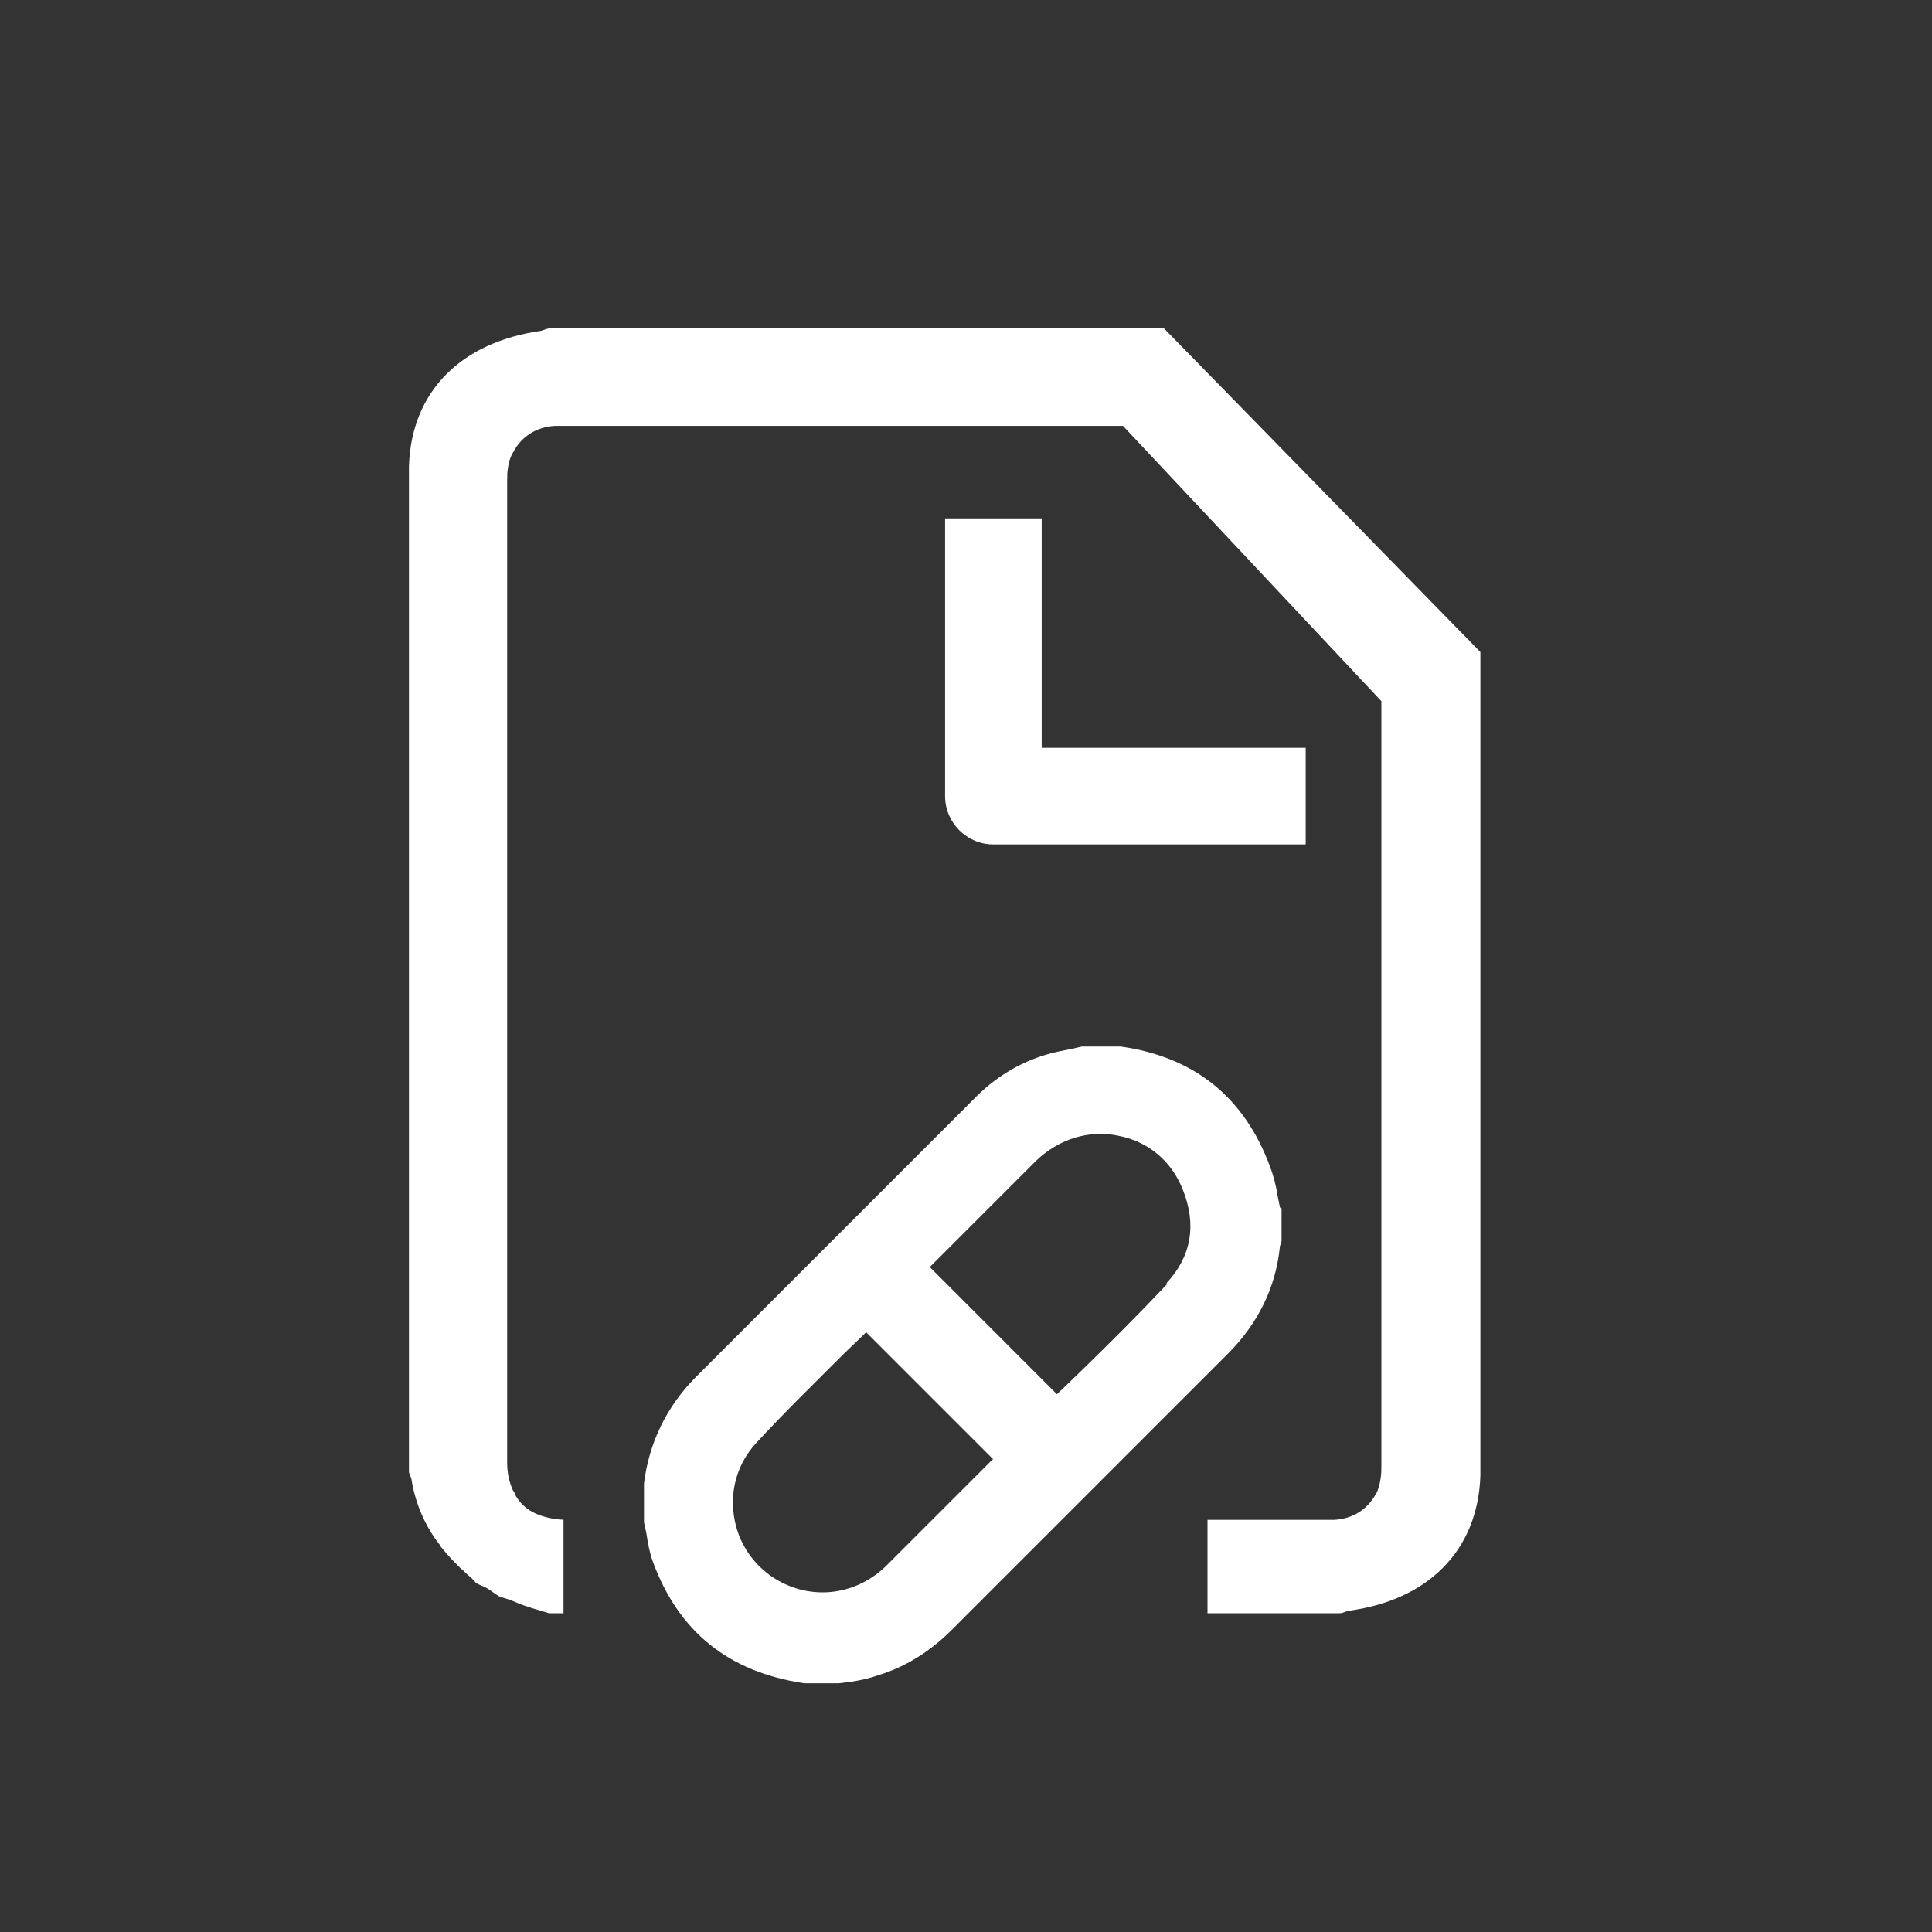
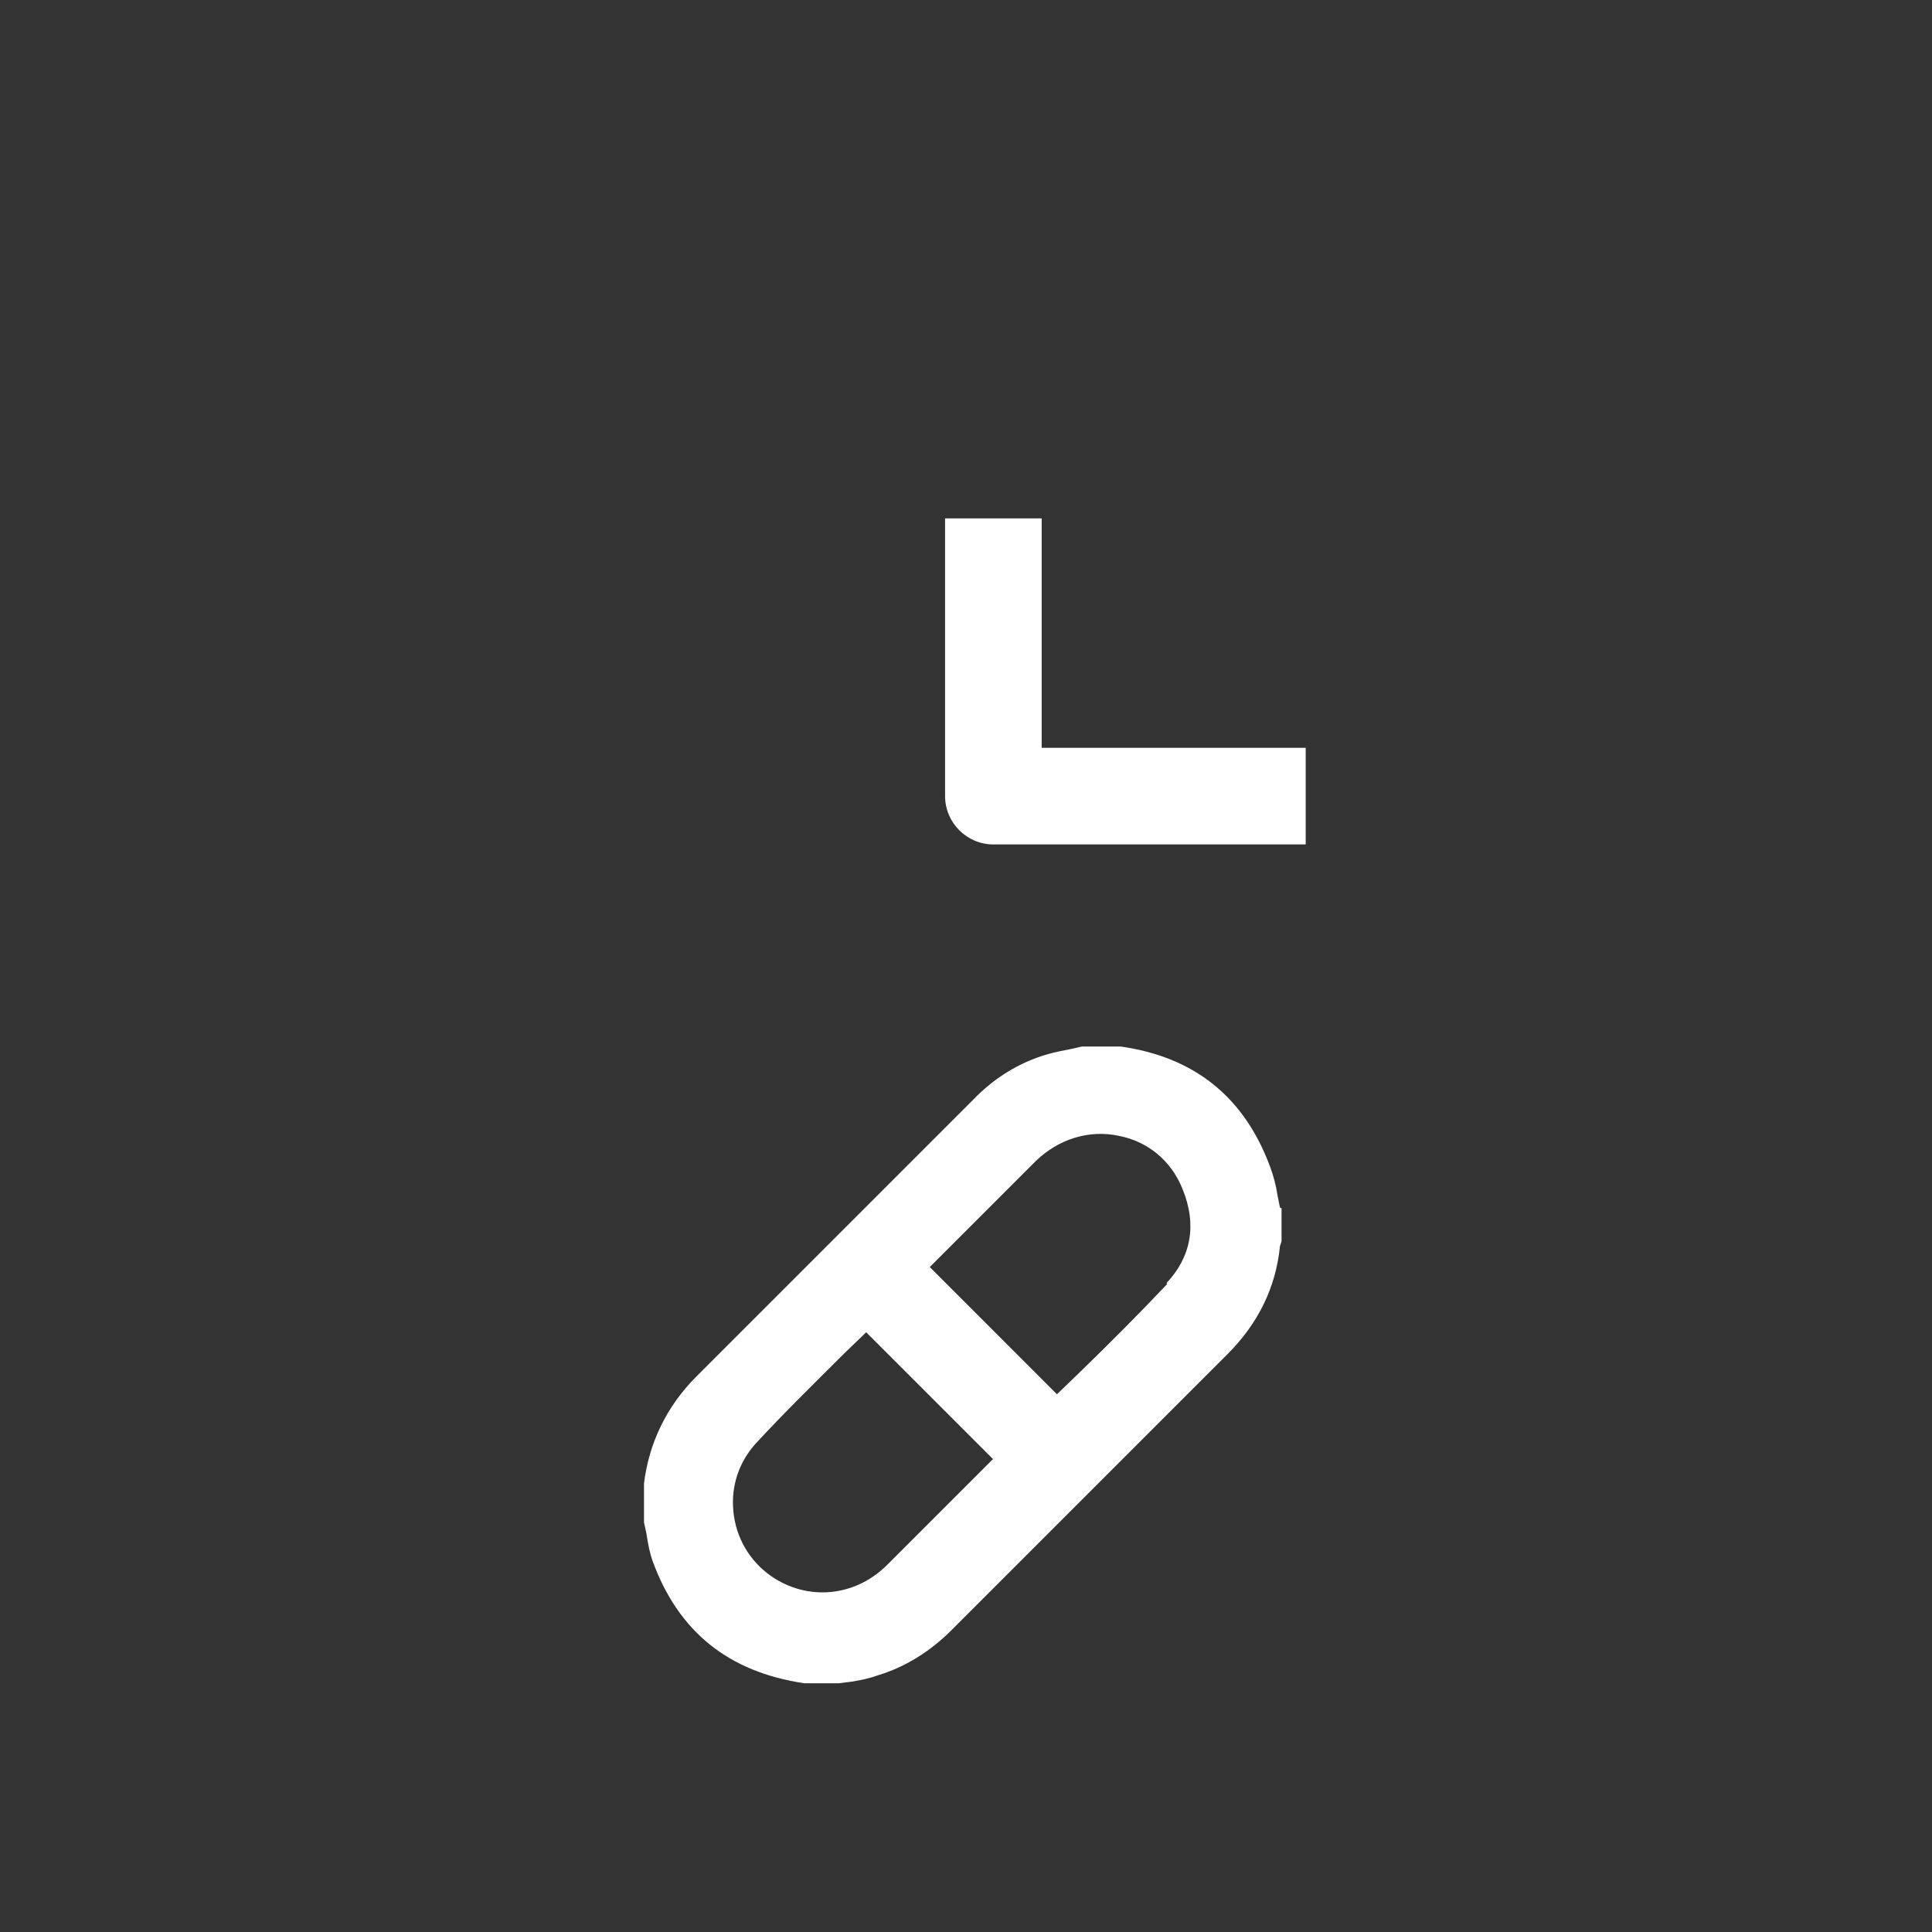
<svg xmlns="http://www.w3.org/2000/svg" width="64" height="64" viewBox="0 0 64 64" fill="none">
  <rect x="0" y="0" width="64" height="64" fill="#333333" stroke="none" />
  <g clip-path="url(#clip0_88_2986)">
    <g clip-path="url(#clip1_88_2986)">
      <path d="M43.253 27.973H32.907C32.027 27.973 31.307 27.253 31.307 26.373V17.173H34.507V24.773H43.253V27.973Z" fill="white" />
-       <path fill-rule="evenodd" clip-rule="evenodd" d="M33.387 10.88H38.56L49.04 21.6V37.413V47.893V48.053V48.88C48.96 51.36 47.307 53.013 44.667 53.36C44.627 53.37 44.592 53.383 44.557 53.396C44.498 53.419 44.441 53.44 44.373 53.44H44.347H42.213H41.947H40V50.347H42.053H44.187C44.8 50.32 45.307 50 45.573 49.493V49.52C45.653 49.36 45.707 49.173 45.733 48.987C45.76 48.827 45.76 48.693 45.76 48.533V47.6V46.507V23.227L37.2 14.107H20.533H18.4C17.787 14.133 17.28 14.453 17.013 14.96C16.907 15.12 16.853 15.307 16.827 15.493C16.8 15.653 16.8 15.787 16.8 15.947V16.88V17.973V41.253V46.48V48.453C16.8 48.827 16.88 49.12 16.987 49.36C16.995 49.378 17.007 49.396 17.019 49.413C17.043 49.449 17.067 49.484 17.067 49.52C17.2 49.76 17.387 49.947 17.627 50.08C17.895 50.227 18.276 50.328 18.667 50.344V53.44H18.187C18.093 53.413 18.007 53.387 17.92 53.36C17.833 53.333 17.747 53.307 17.653 53.28C17.627 53.28 17.6 53.267 17.573 53.253C17.547 53.24 17.52 53.227 17.493 53.227C17.307 53.173 17.12 53.093 16.933 53.013C16.867 52.987 16.8 52.967 16.733 52.947C16.667 52.927 16.6 52.907 16.533 52.88C16.467 52.84 16.4 52.793 16.333 52.747C16.267 52.7 16.2 52.653 16.133 52.613C16.073 52.577 16.013 52.552 15.955 52.528C15.885 52.498 15.818 52.471 15.76 52.427C15.732 52.399 15.708 52.371 15.684 52.345C15.64 52.294 15.599 52.248 15.547 52.213C15.493 52.173 15.447 52.127 15.4 52.08C15.353 52.033 15.307 51.987 15.253 51.947C15.04 51.733 14.827 51.52 14.64 51.28C14.613 51.253 14.587 51.227 14.587 51.2C14.08 50.56 13.76 49.813 13.627 48.987C13.6 48.907 13.547 48.773 13.547 48.773V48.08V47.867V47.76V46.987V26.907V16.427V16.267V15.44C13.627 12.96 15.28 11.333 17.92 10.96C17.959 10.95 17.995 10.937 18.029 10.924C18.089 10.901 18.146 10.88 18.213 10.88H18.24H20.373H20.64H33.387Z" fill="white" />
    </g>
    <path d="M42.4 40L42.32 39.6C42.267 39.253 42.187 38.96 42.08 38.667C41.227 36.347 39.573 35.013 37.12 34.667H36.987H35.84L35.493 34.747C35.227 34.8 34.933 34.853 34.667 34.933C33.76 35.2 32.933 35.707 32.24 36.427L23.067 45.6C22.08 46.587 21.493 47.813 21.333 49.147V49.253V50.427L21.413 50.8C21.467 51.147 21.52 51.44 21.627 51.733C22.48 54.053 24.133 55.387 26.64 55.76H27.787L28.213 55.707C28.533 55.653 28.8 55.6 29.093 55.493C29.973 55.227 30.8 54.72 31.52 54L40.667 44.853C41.68 43.84 42.267 42.64 42.4 41.28L42.453 41.12V40.027L42.4 40ZM32.88 48.347L29.387 51.84C28.32 52.907 26.747 53.04 25.547 52.213C24.827 51.707 24.373 50.933 24.293 50.053C24.213 49.227 24.48 48.427 25.04 47.813C25.973 46.8 26.987 45.813 27.947 44.853L28.693 44.133L32.907 48.347H32.88ZM38.667 42.533C37.707 43.547 36.747 44.507 35.787 45.44L35.013 46.187L30.8 41.973L31.893 40.88C32.693 40.08 33.52 39.253 34.32 38.453C35.067 37.733 36.08 37.413 37.067 37.627C38.027 37.813 38.8 38.453 39.173 39.387C39.653 40.56 39.467 41.627 38.64 42.507L38.667 42.533Z" fill="white" />
  </g>
  <defs>
    <clipPath id="clip0_88_2986">
      <rect width="64" height="64" fill="white" />
    </clipPath>
    <clipPath id="clip1_88_2986">
      <rect width="35.92" height="43.013" fill="white" transform="translate(13.333 10.667)" />
    </clipPath>
  </defs>
</svg>